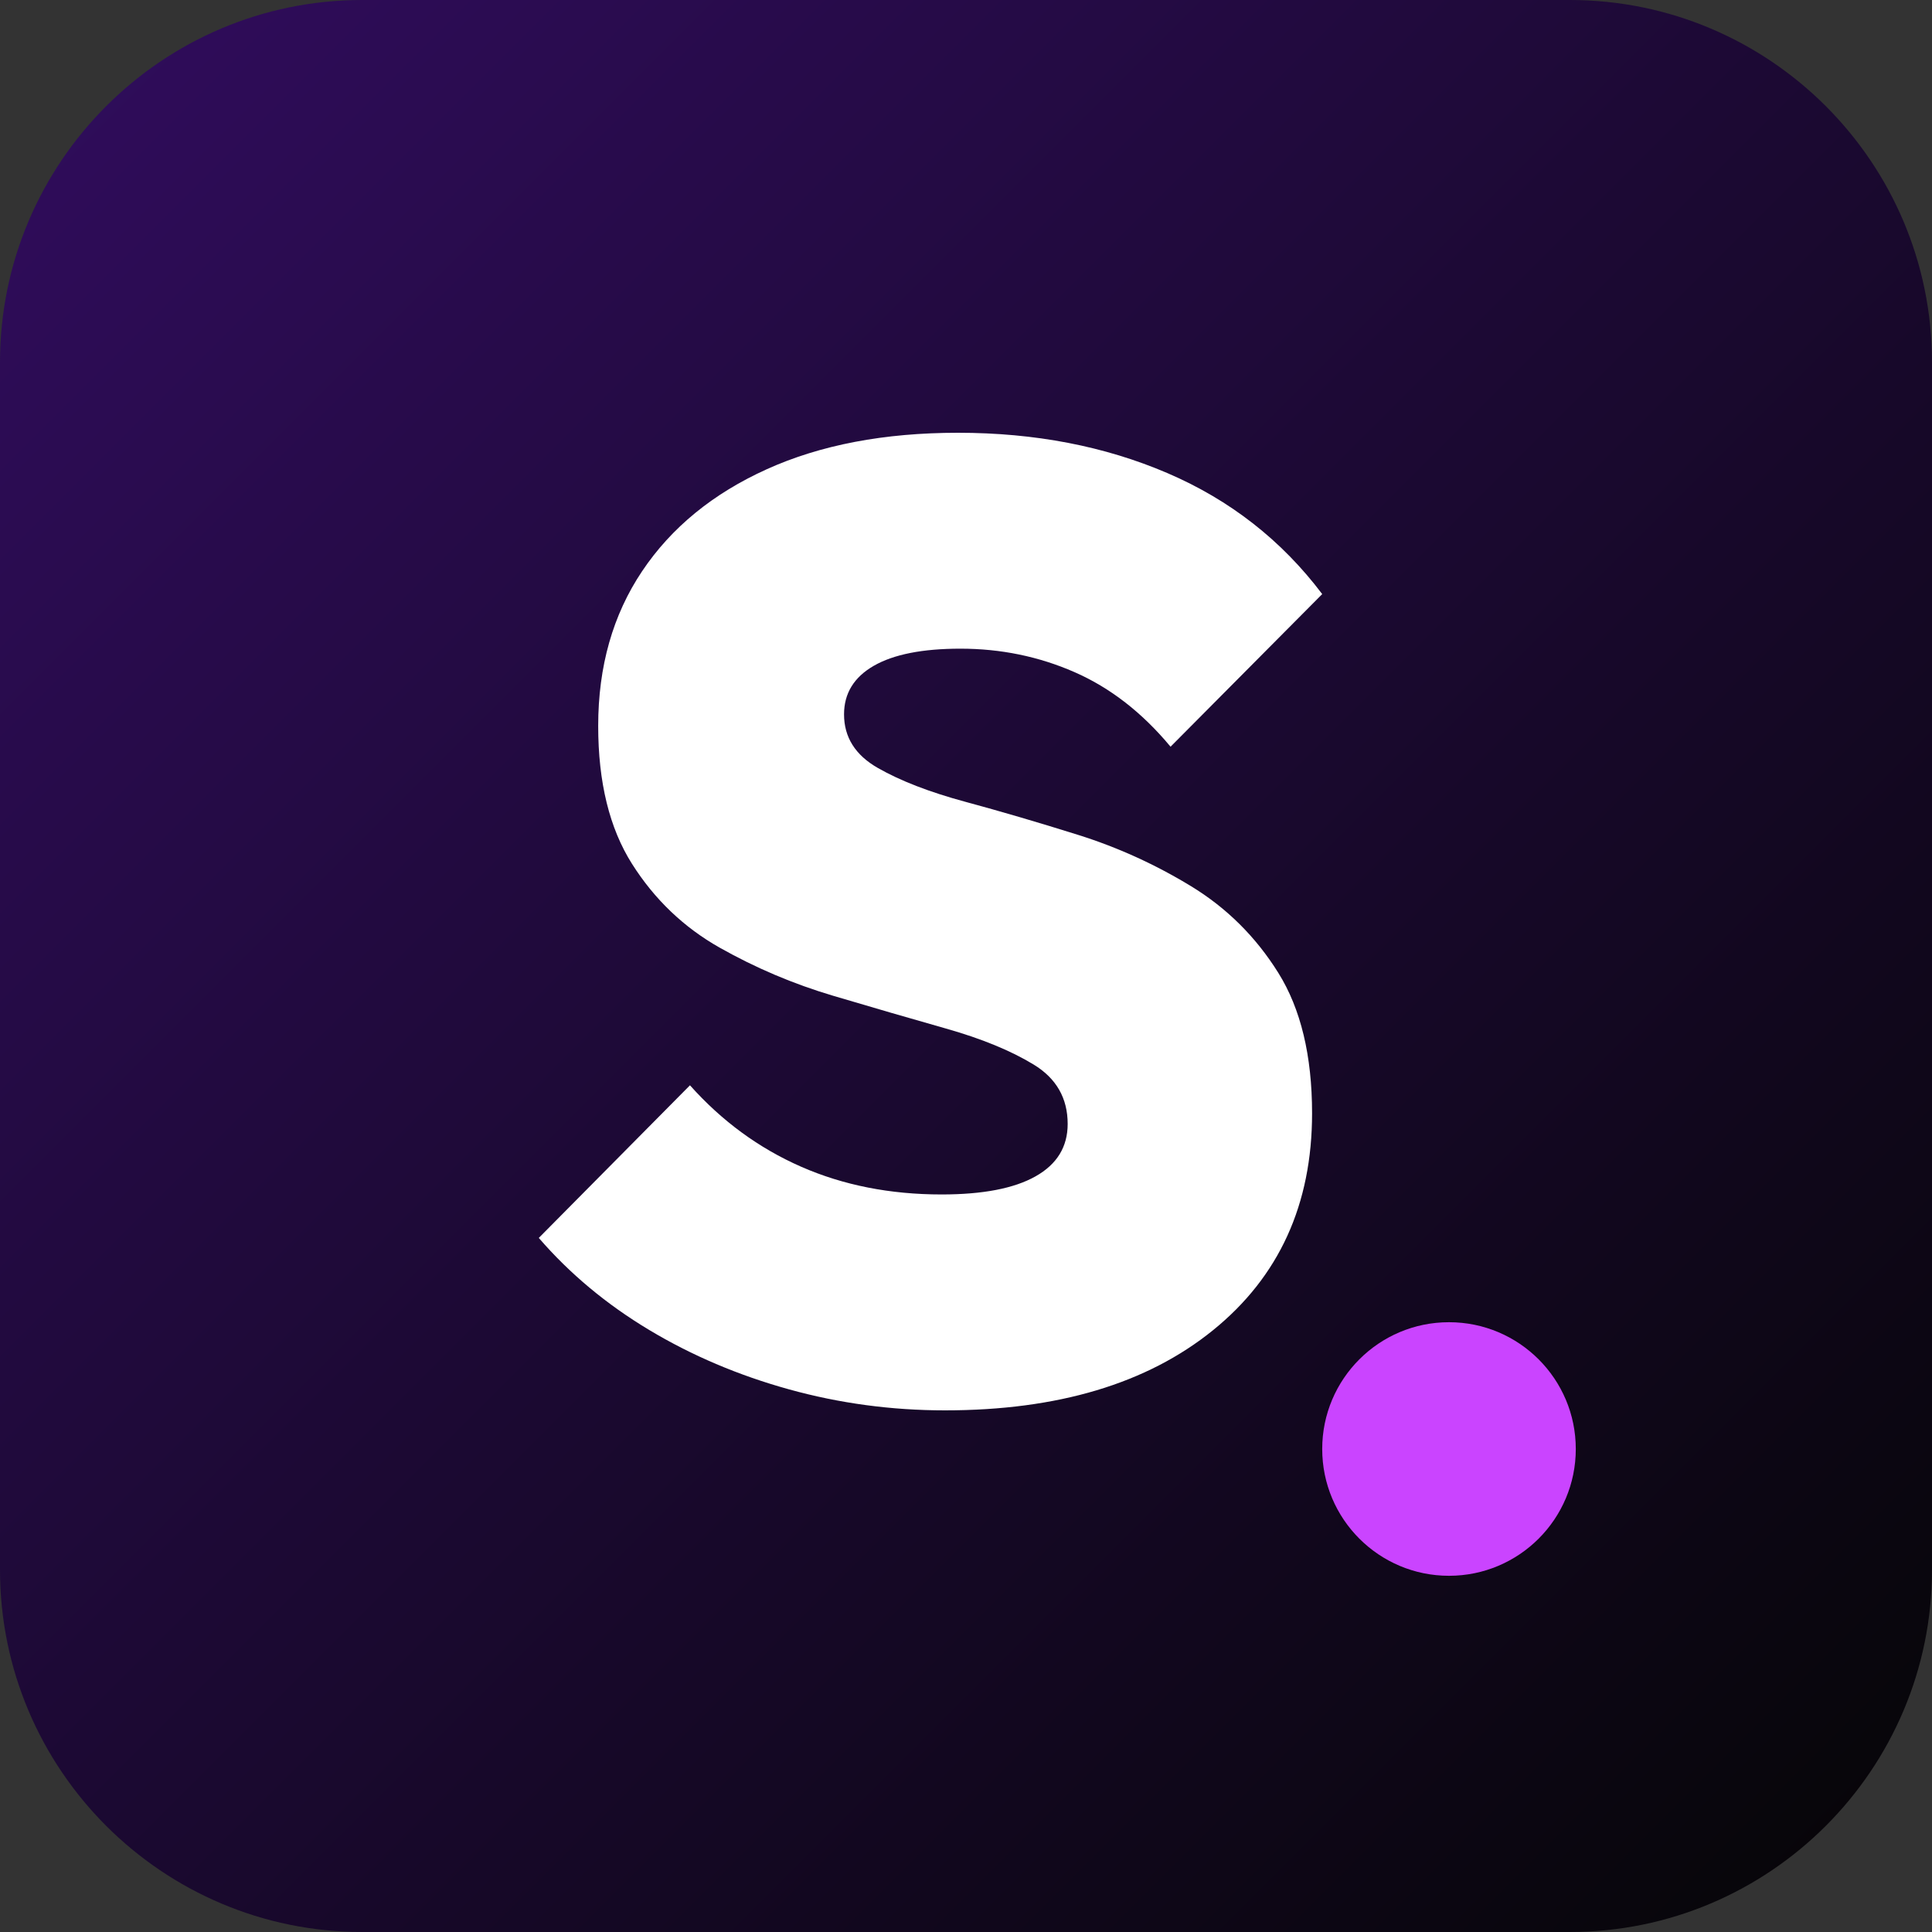
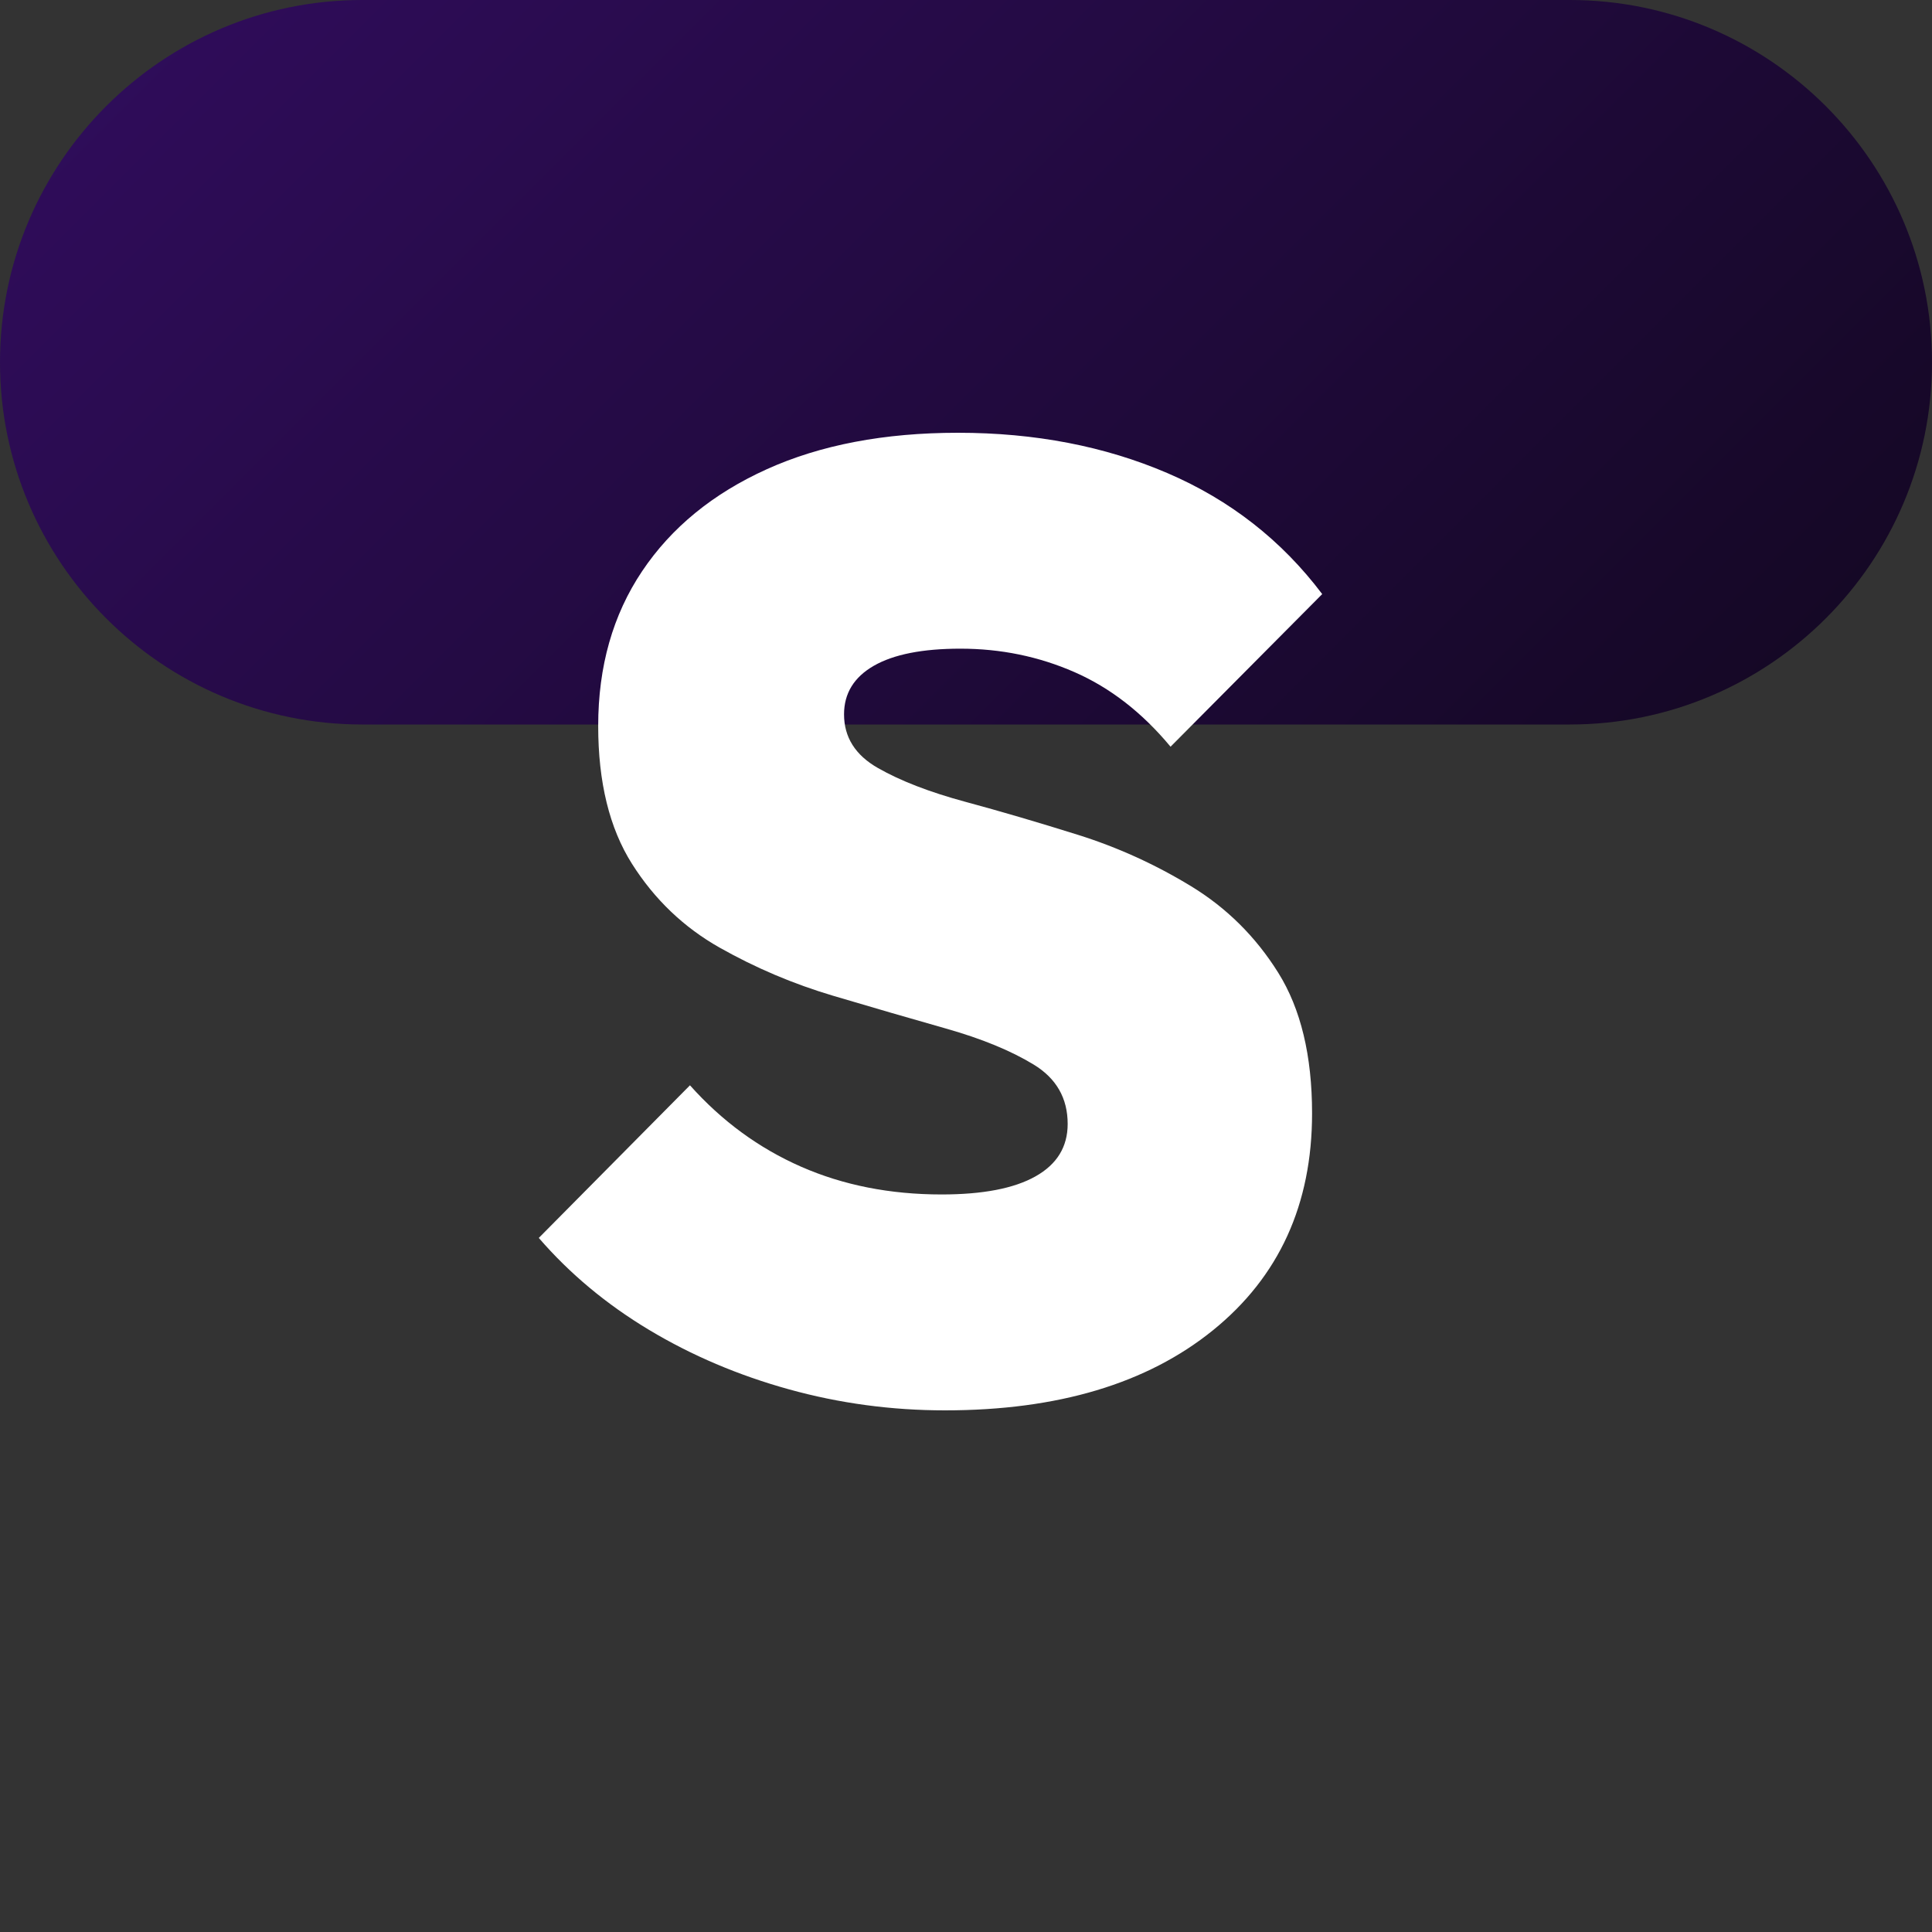
<svg xmlns="http://www.w3.org/2000/svg" width="100%" height="100%" viewBox="0 0 32 32" version="1.1" xml:space="preserve" style="fill-rule:evenodd;clip-rule:evenodd;stroke-linejoin:round;stroke-miterlimit:2;">
  <rect x="0" y="0" width="32" height="32" fill="#333333" stroke="none" />
-   <path d="M32,6c0,-3.311 -2.689,-6 -6,-6l-20,0c-3.311,0 -6,2.689 -6,6l0,20c0,3.311 2.689,6 6,6l20,0c3.311,0 6,-2.689 6,-6l0,-20Z" style="fill:url(#_Linear1);" />
+   <path d="M32,6c0,-3.311 -2.689,-6 -6,-6l-20,0c-3.311,0 -6,2.689 -6,6c0,3.311 2.689,6 6,6l20,0c3.311,0 6,-2.689 6,-6l0,-20Z" style="fill:url(#_Linear1);" />
  <path d="M15.652,23.36c-0.885,0 -1.747,-0.116 -2.584,-0.348c-0.837,-0.232 -1.609,-0.56 -2.316,-0.984c-0.707,-0.424 -1.316,-0.932 -1.828,-1.524l2.504,-2.528c0.528,0.592 1.141,1.041 1.84,1.348c0.699,0.307 1.475,0.46 2.328,0.46c0.683,0 1.201,-0.1 1.556,-0.3c0.355,-0.2 0.532,-0.489 0.532,-0.868c-0,-0.427 -0.188,-0.755 -0.564,-0.984c-0.376,-0.229 -0.86,-0.428 -1.452,-0.596c-0.592,-0.168 -1.216,-0.349 -1.872,-0.544c-0.656,-0.195 -1.281,-0.46 -1.876,-0.796c-0.595,-0.336 -1.079,-0.799 -1.452,-1.388c-0.373,-0.589 -0.56,-1.351 -0.56,-2.284c-0,-0.987 0.243,-1.841 0.728,-2.564c0.485,-0.723 1.173,-1.285 2.064,-1.688c0.891,-0.403 1.947,-0.604 3.168,-0.604c1.275,0 2.431,0.223 3.468,0.668c1.037,0.445 1.892,1.113 2.564,2.004l-2.512,2.528c-0.469,-0.565 -1,-0.977 -1.592,-1.236c-0.592,-0.259 -1.221,-0.388 -1.888,-0.388c-0.629,0 -1.108,0.095 -1.436,0.284c-0.328,0.189 -0.492,0.457 -0.492,0.804c-0,0.379 0.187,0.675 0.56,0.888c0.373,0.213 0.856,0.4 1.448,0.56c0.592,0.16 1.215,0.343 1.868,0.548c0.653,0.205 1.276,0.488 1.868,0.848c0.592,0.36 1.075,0.839 1.448,1.436c0.373,0.597 0.56,1.373 0.56,2.328c-0,1.509 -0.547,2.707 -1.64,3.592c-1.093,0.885 -2.573,1.328 -4.44,1.328Z" style="fill:#fff;fill-rule:nonzero;" />
-   <circle cx="24" cy="24" r="2.1" style="fill:#ca44ff;" />
  <defs>
    <linearGradient id="_Linear1" x1="0" y1="0" x2="1" y2="0" gradientUnits="userSpaceOnUse" gradientTransform="matrix(32,32,-32,32,0,0)">
      <stop offset="0" style="stop-color:#310d5e;stop-opacity:1" />
      <stop offset="1" style="stop-color:#050505;stop-opacity:1" />
    </linearGradient>
  </defs>
</svg>